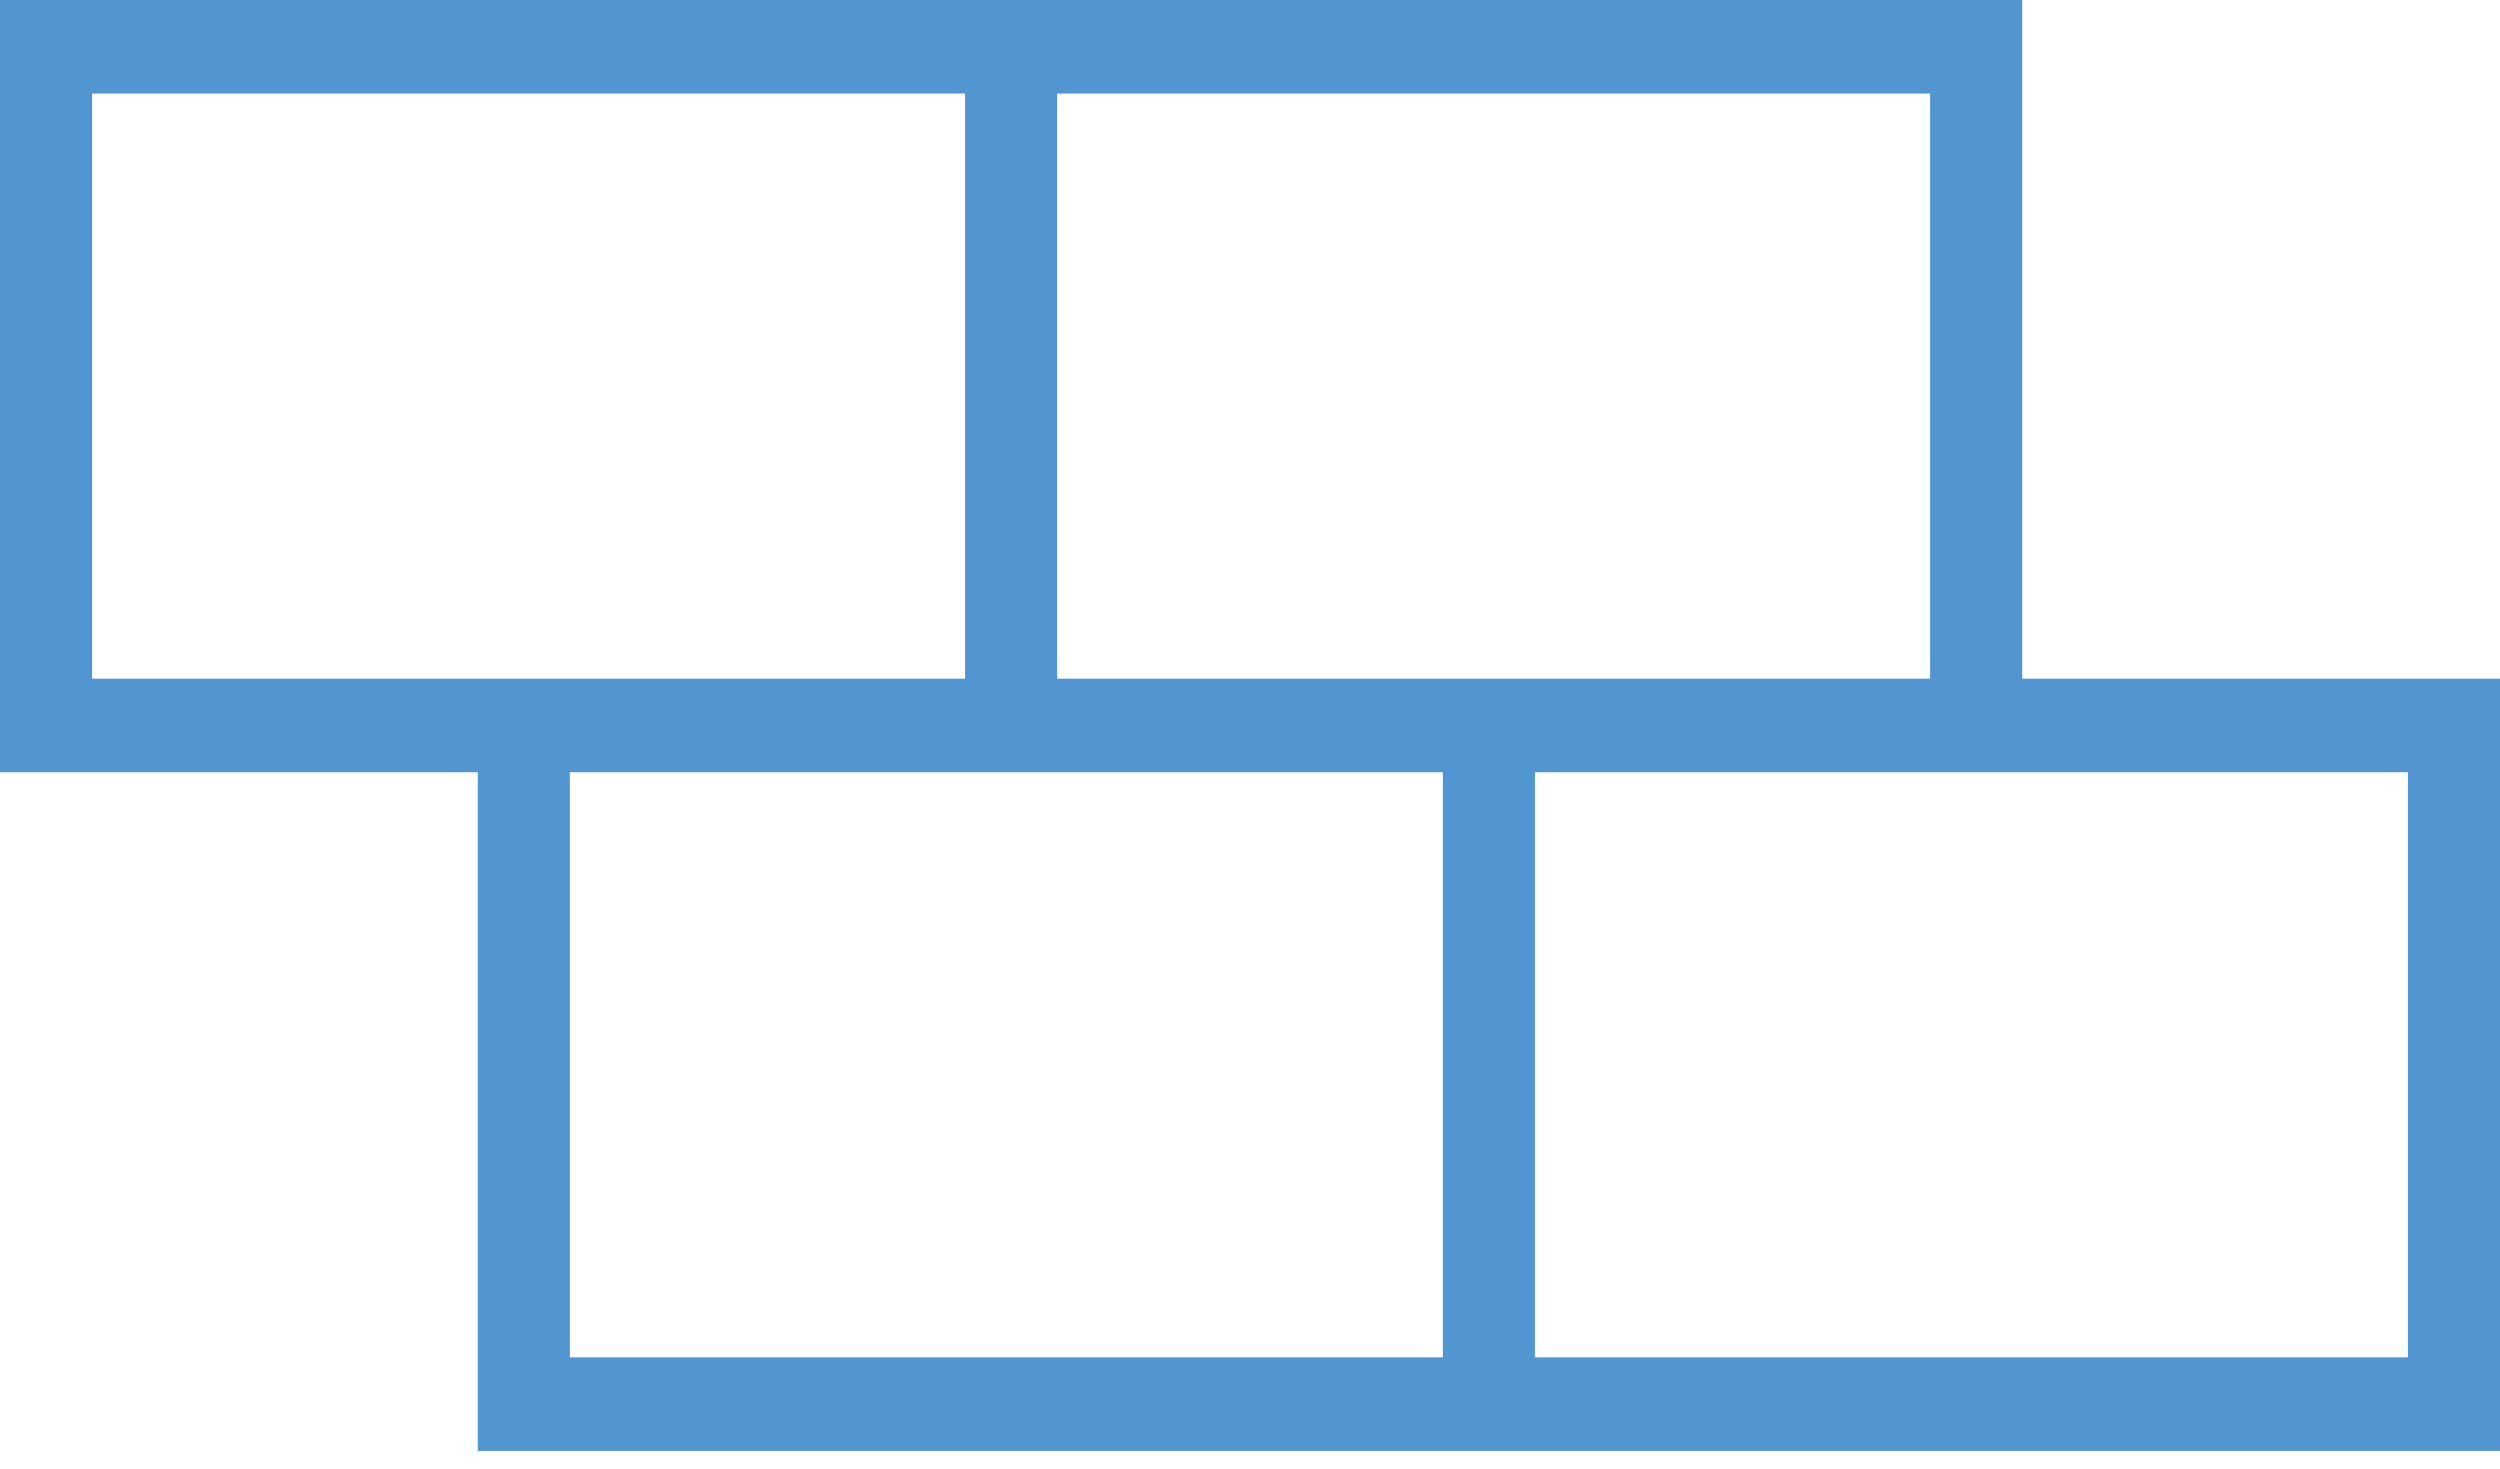
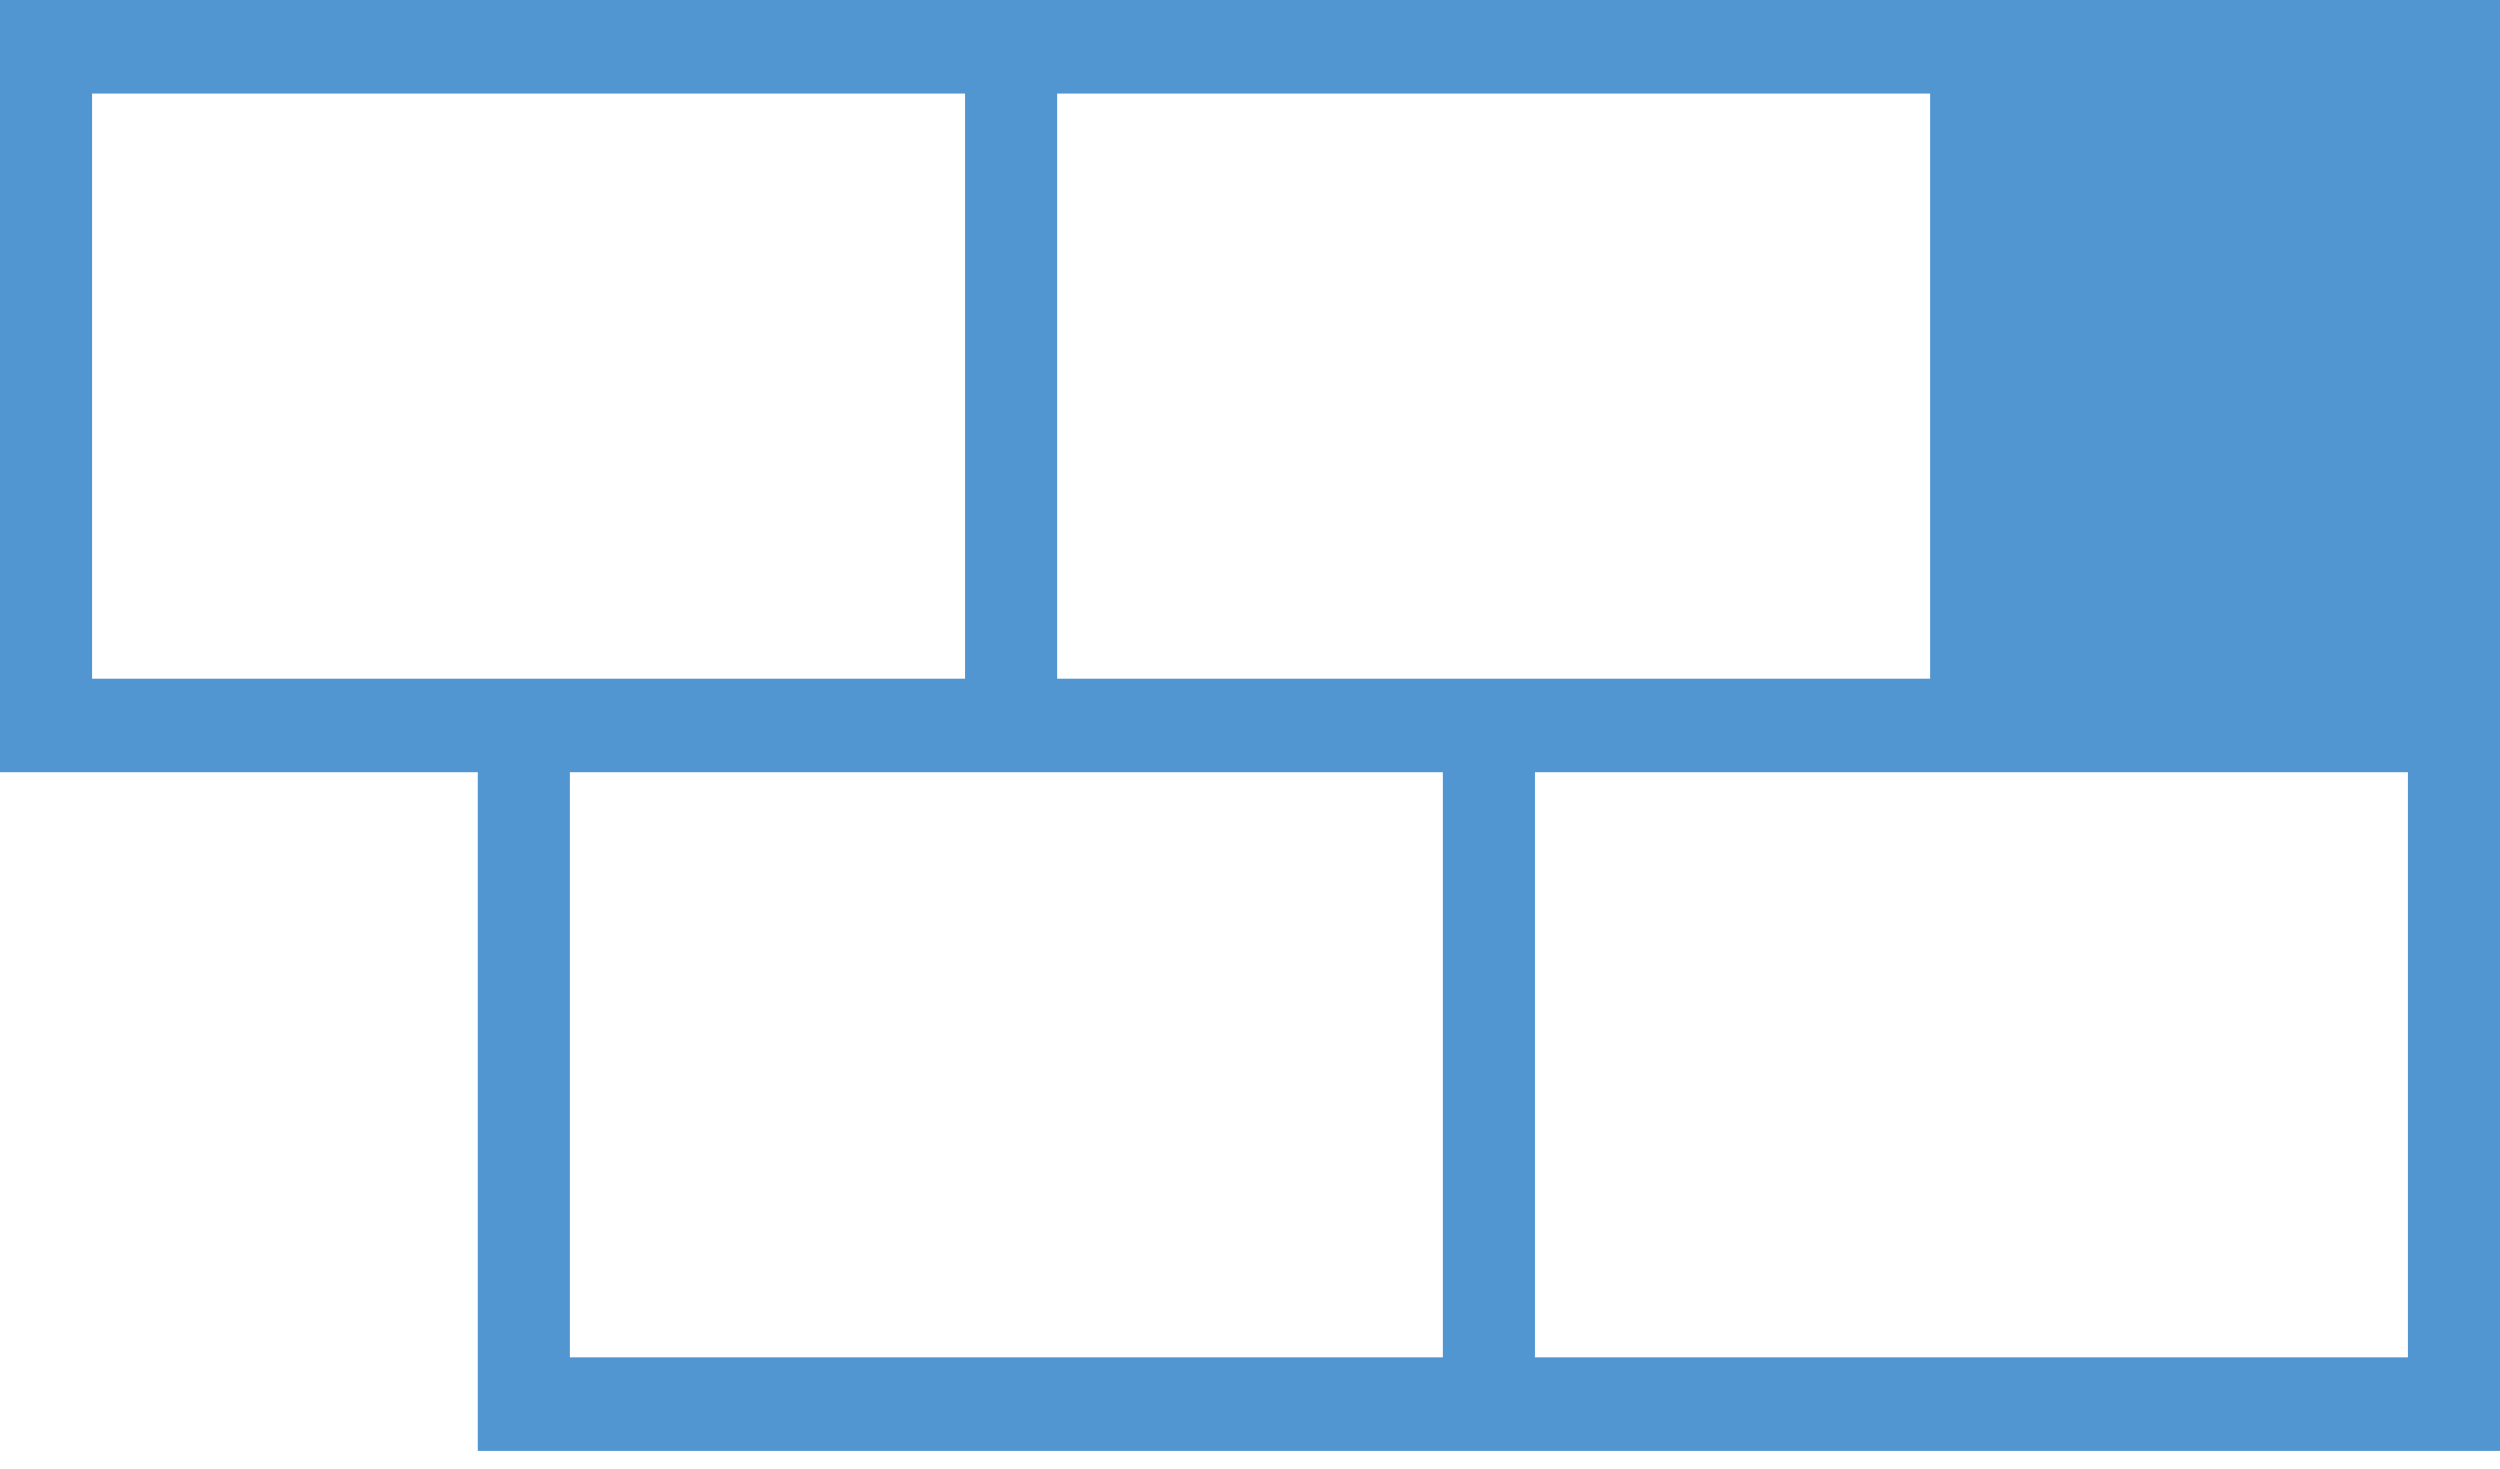
<svg xmlns="http://www.w3.org/2000/svg" width="80" height="47" viewBox="0 0 80 47" fill="none">
-   <path d="M0 0V24.711H15.289V46.429H80V21.718H64.711V0H0ZM33.829 2.994H61.764V21.718H33.829V2.994ZM2.947 21.718V2.994H30.882V21.718H2.947ZM46.171 43.435H18.236V24.711H46.171V43.435ZM77.053 24.711V43.435H49.118V24.711H77.053Z" fill="#5296D1" />
+   <path d="M0 0V24.711H15.289V46.429H80V21.718V0H0ZM33.829 2.994H61.764V21.718H33.829V2.994ZM2.947 21.718V2.994H30.882V21.718H2.947ZM46.171 43.435H18.236V24.711H46.171V43.435ZM77.053 24.711V43.435H49.118V24.711H77.053Z" fill="#5296D1" />
</svg>